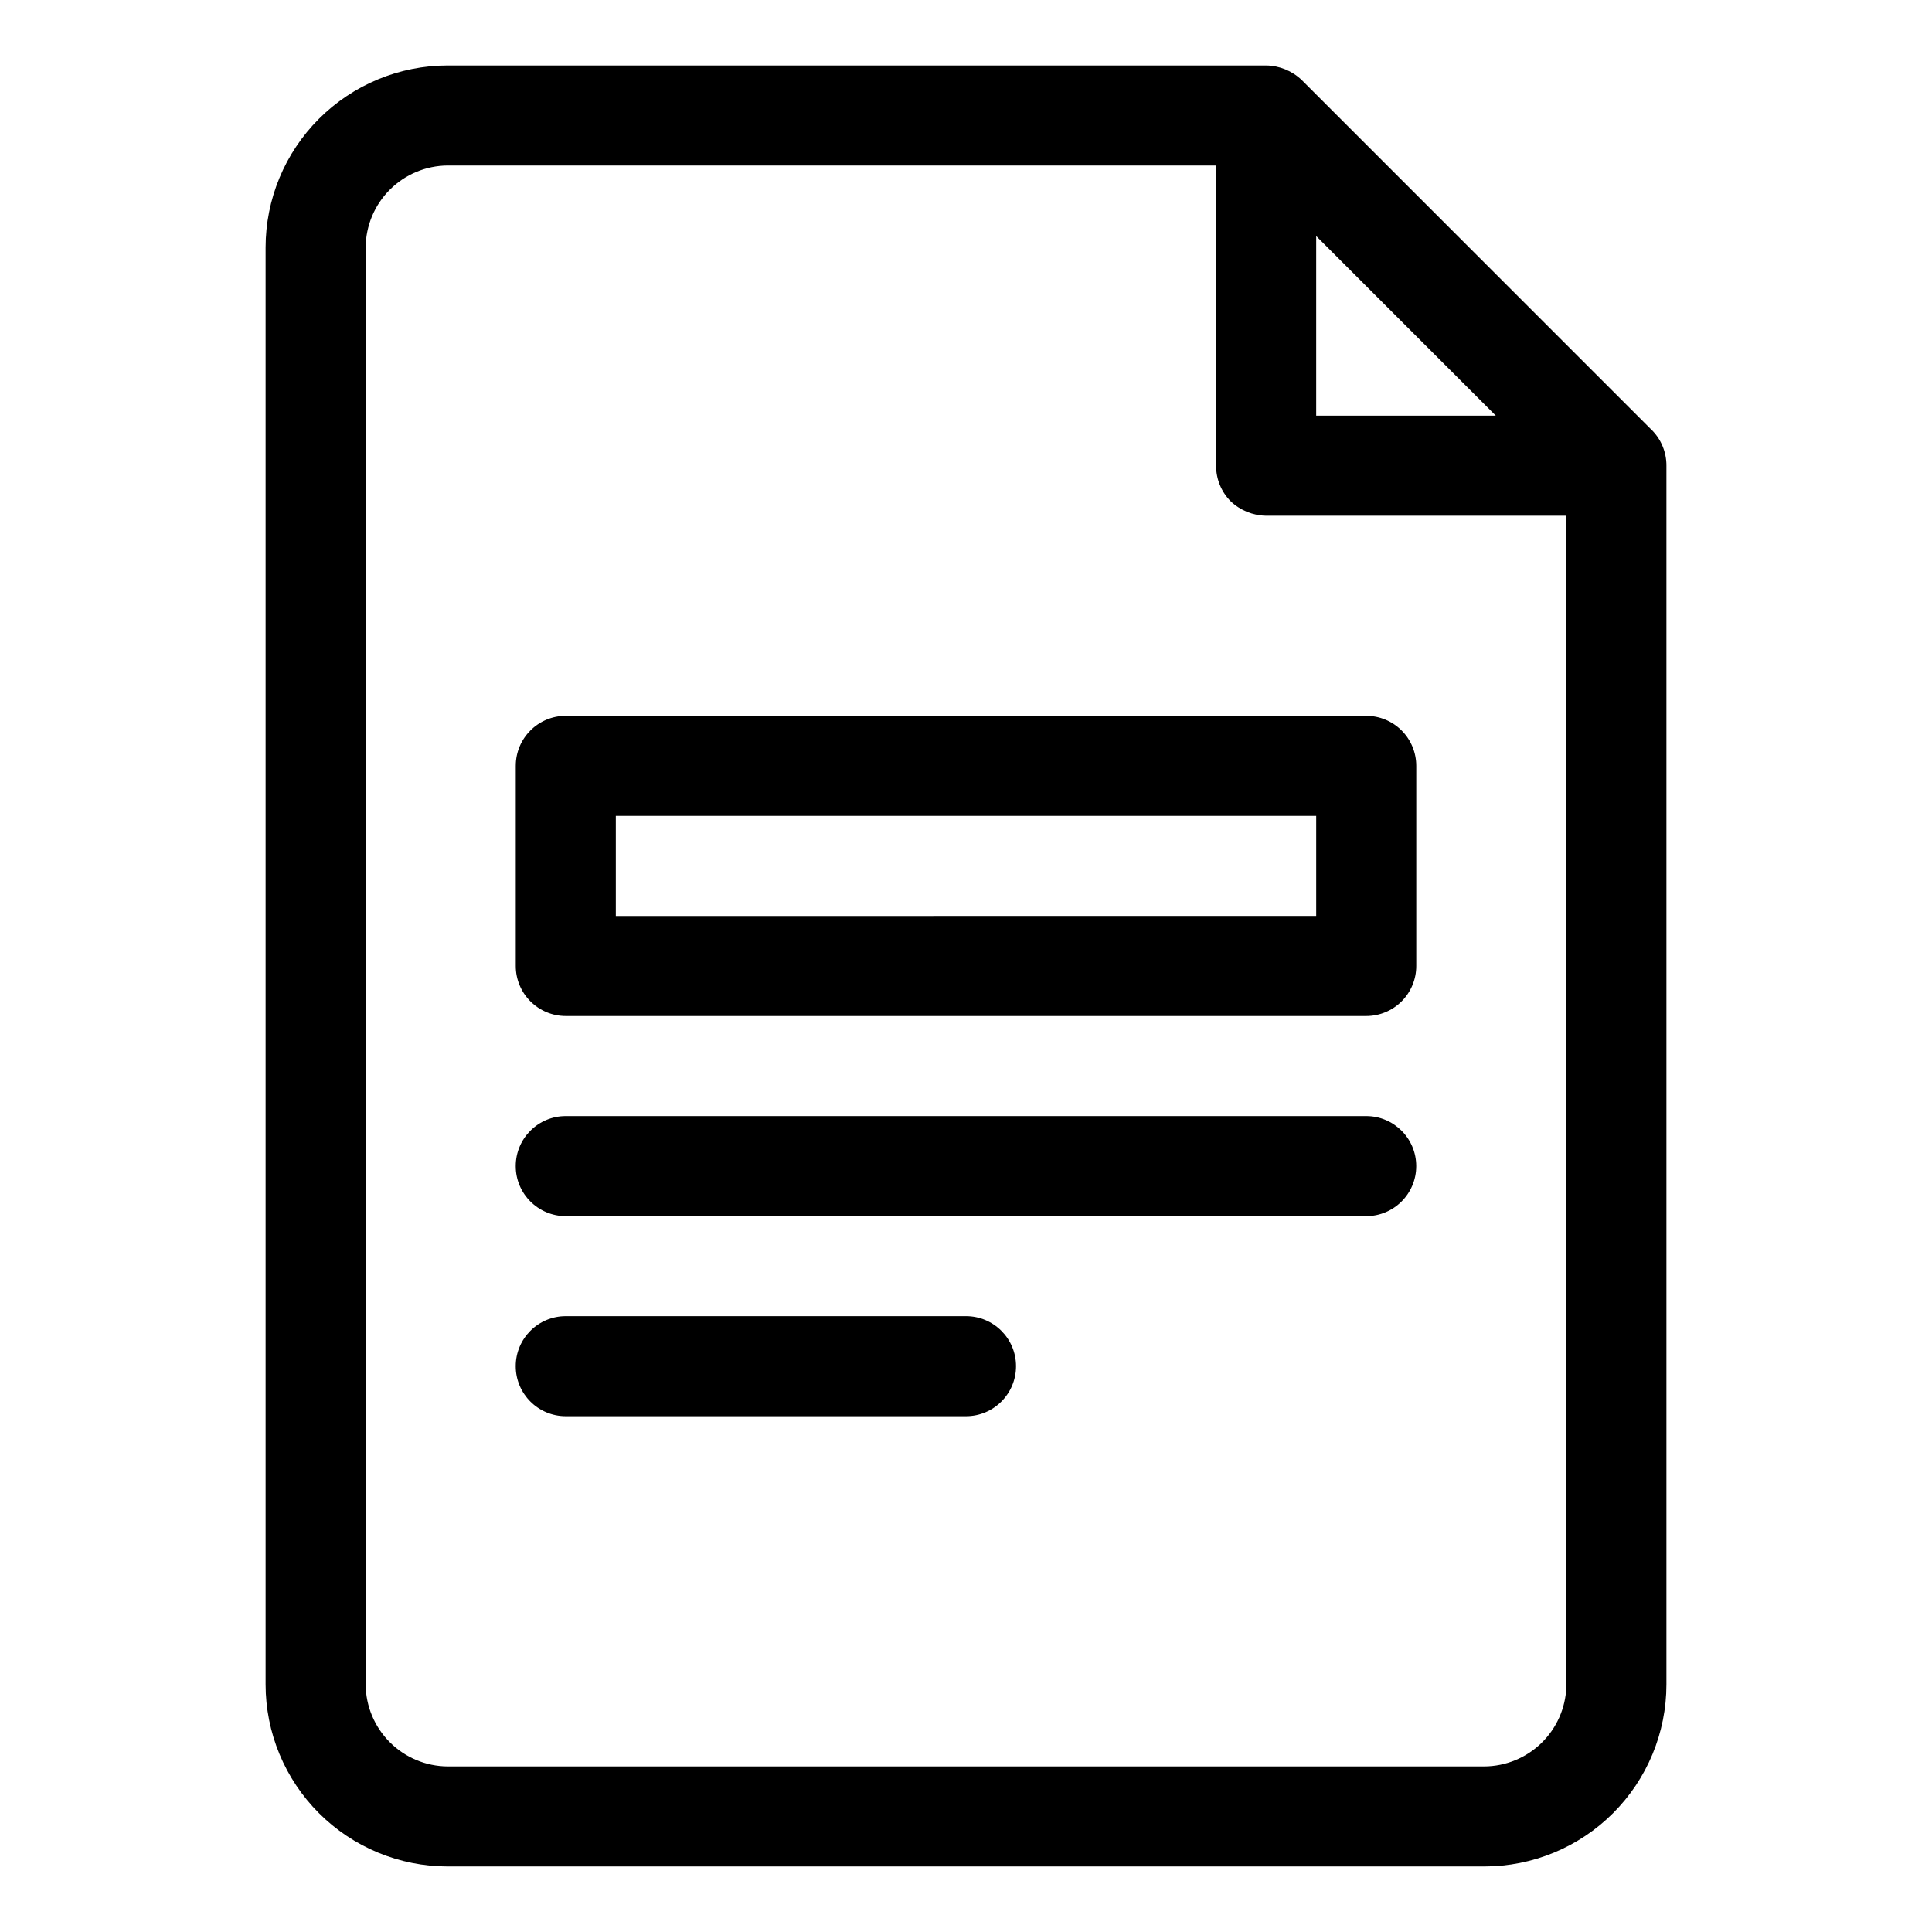
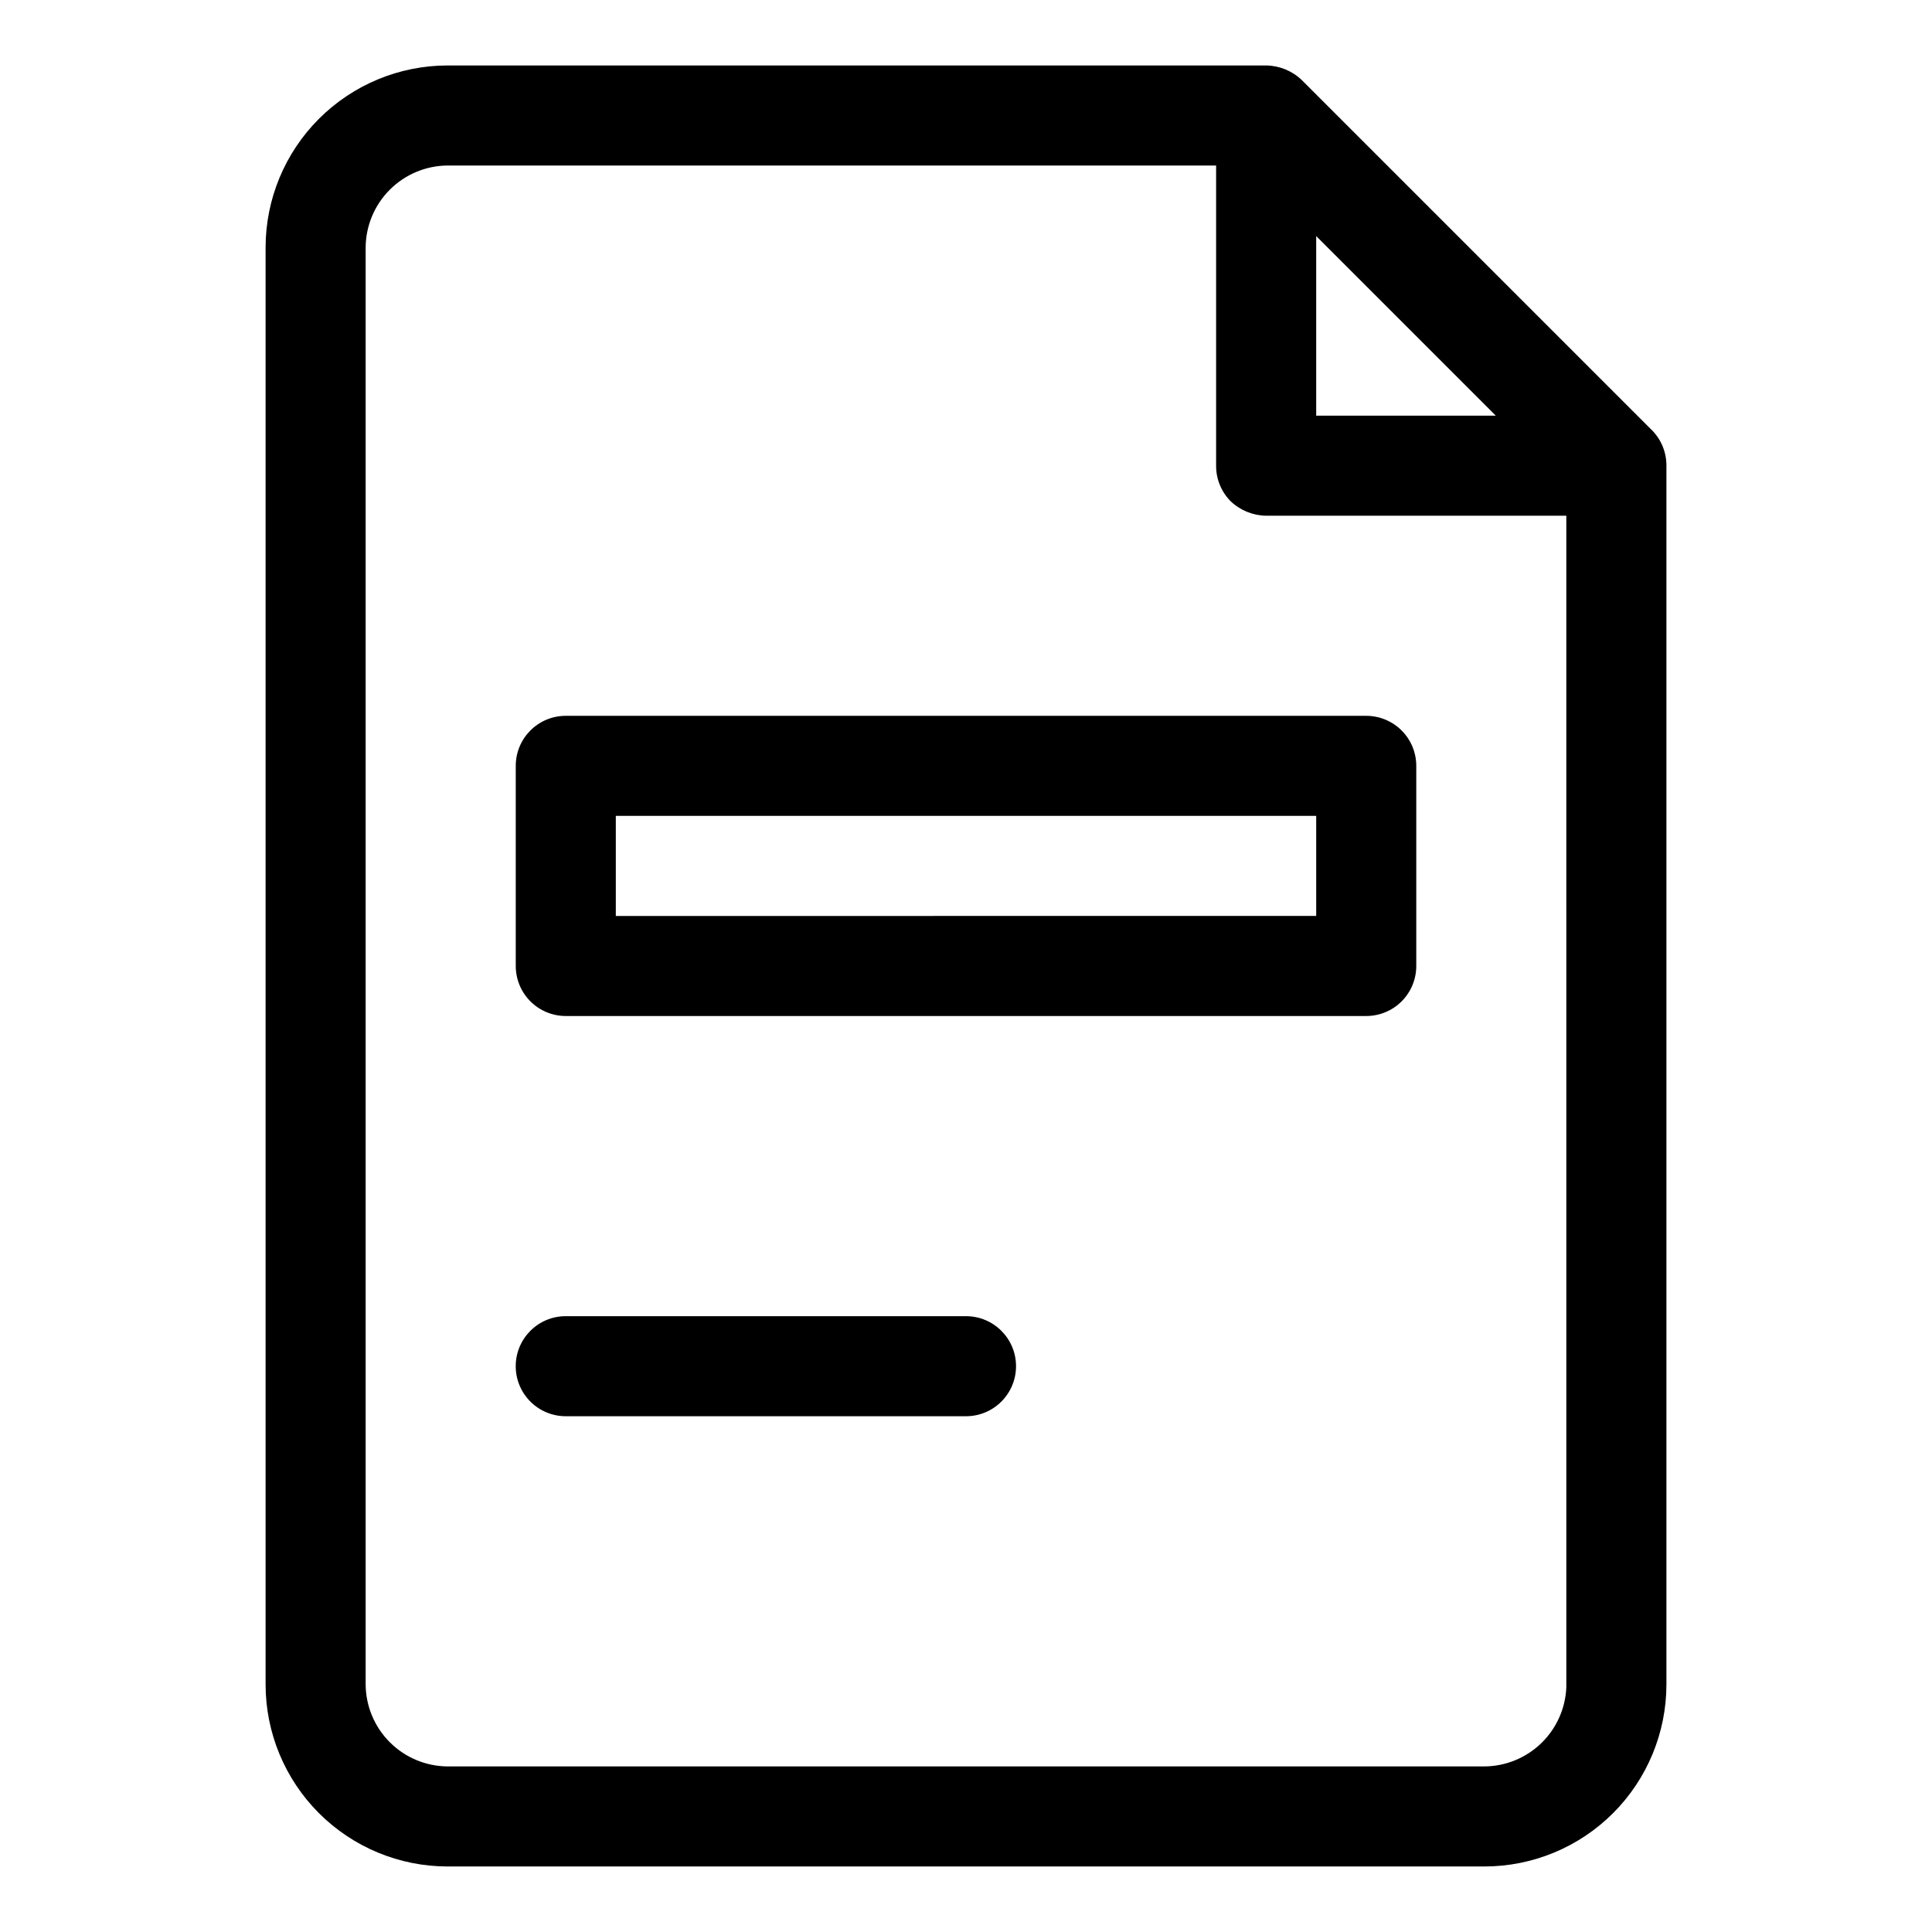
<svg xmlns="http://www.w3.org/2000/svg" fill="#000000" width="800px" height="800px" version="1.1" viewBox="144 144 512 512">
  <g>
    <path d="m581.77 258-92.809-92.809c-2.539-2.422-5.902-3.793-9.414-3.844h-216.9c-12.801 0-25.074 5.086-34.125 14.137s-14.137 21.324-14.137 34.125v380.77c0 12.797 5.086 25.074 14.137 34.125s21.324 14.133 34.125 14.133h274.71c12.801 0 25.074-5.082 34.125-14.133 9.051-9.051 14.137-21.328 14.137-34.125v-322.97c0.02-3.523-1.363-6.914-3.844-9.414zm-88.965-51.441 47.598 47.598h-47.598zm66.289 384.48h0.004c-0.207 5.641-2.582 10.984-6.637 14.914-4.051 3.926-9.465 6.137-15.109 6.168h-274.71c-5.758-0.035-11.266-2.336-15.336-6.406-4.07-4.07-6.371-9.582-6.406-15.336v-380.77c0.035-5.758 2.336-11.27 6.406-15.34 4.07-4.07 9.578-6.371 15.336-6.406h203.64v79.551c-0.02 3.523 1.363 6.91 3.844 9.414 2.543 2.422 5.902 3.793 9.414 3.844h79.551z" />
    <path d="m280.68 346.96v53.035c0 3.516 1.395 6.887 3.883 9.375 2.484 2.484 5.859 3.883 9.375 3.883h212.13c3.516 0 6.891-1.398 9.375-3.883 2.488-2.488 3.883-5.859 3.883-9.375v-53.035c0-3.516-1.395-6.887-3.883-9.375-2.484-2.484-5.859-3.883-9.375-3.883h-212.13c-7.324 0-13.258 5.938-13.258 13.258zm26.516 13.258h185.61v26.516l-185.61 0.004z" />
-     <path d="m506.06 439.77h-212.13c-7.324 0-13.258 5.934-13.258 13.258 0 7.32 5.934 13.258 13.258 13.258h212.13c7.324 0 13.258-5.938 13.258-13.258 0-7.324-5.934-13.258-13.258-13.258z" />
    <path d="m400 492.8h-106.07c-7.324 0-13.258 5.938-13.258 13.258 0 7.324 5.934 13.258 13.258 13.258h106.07c7.32 0 13.258-5.934 13.258-13.258 0-7.32-5.938-13.258-13.258-13.258z" />
  </g>
</svg>